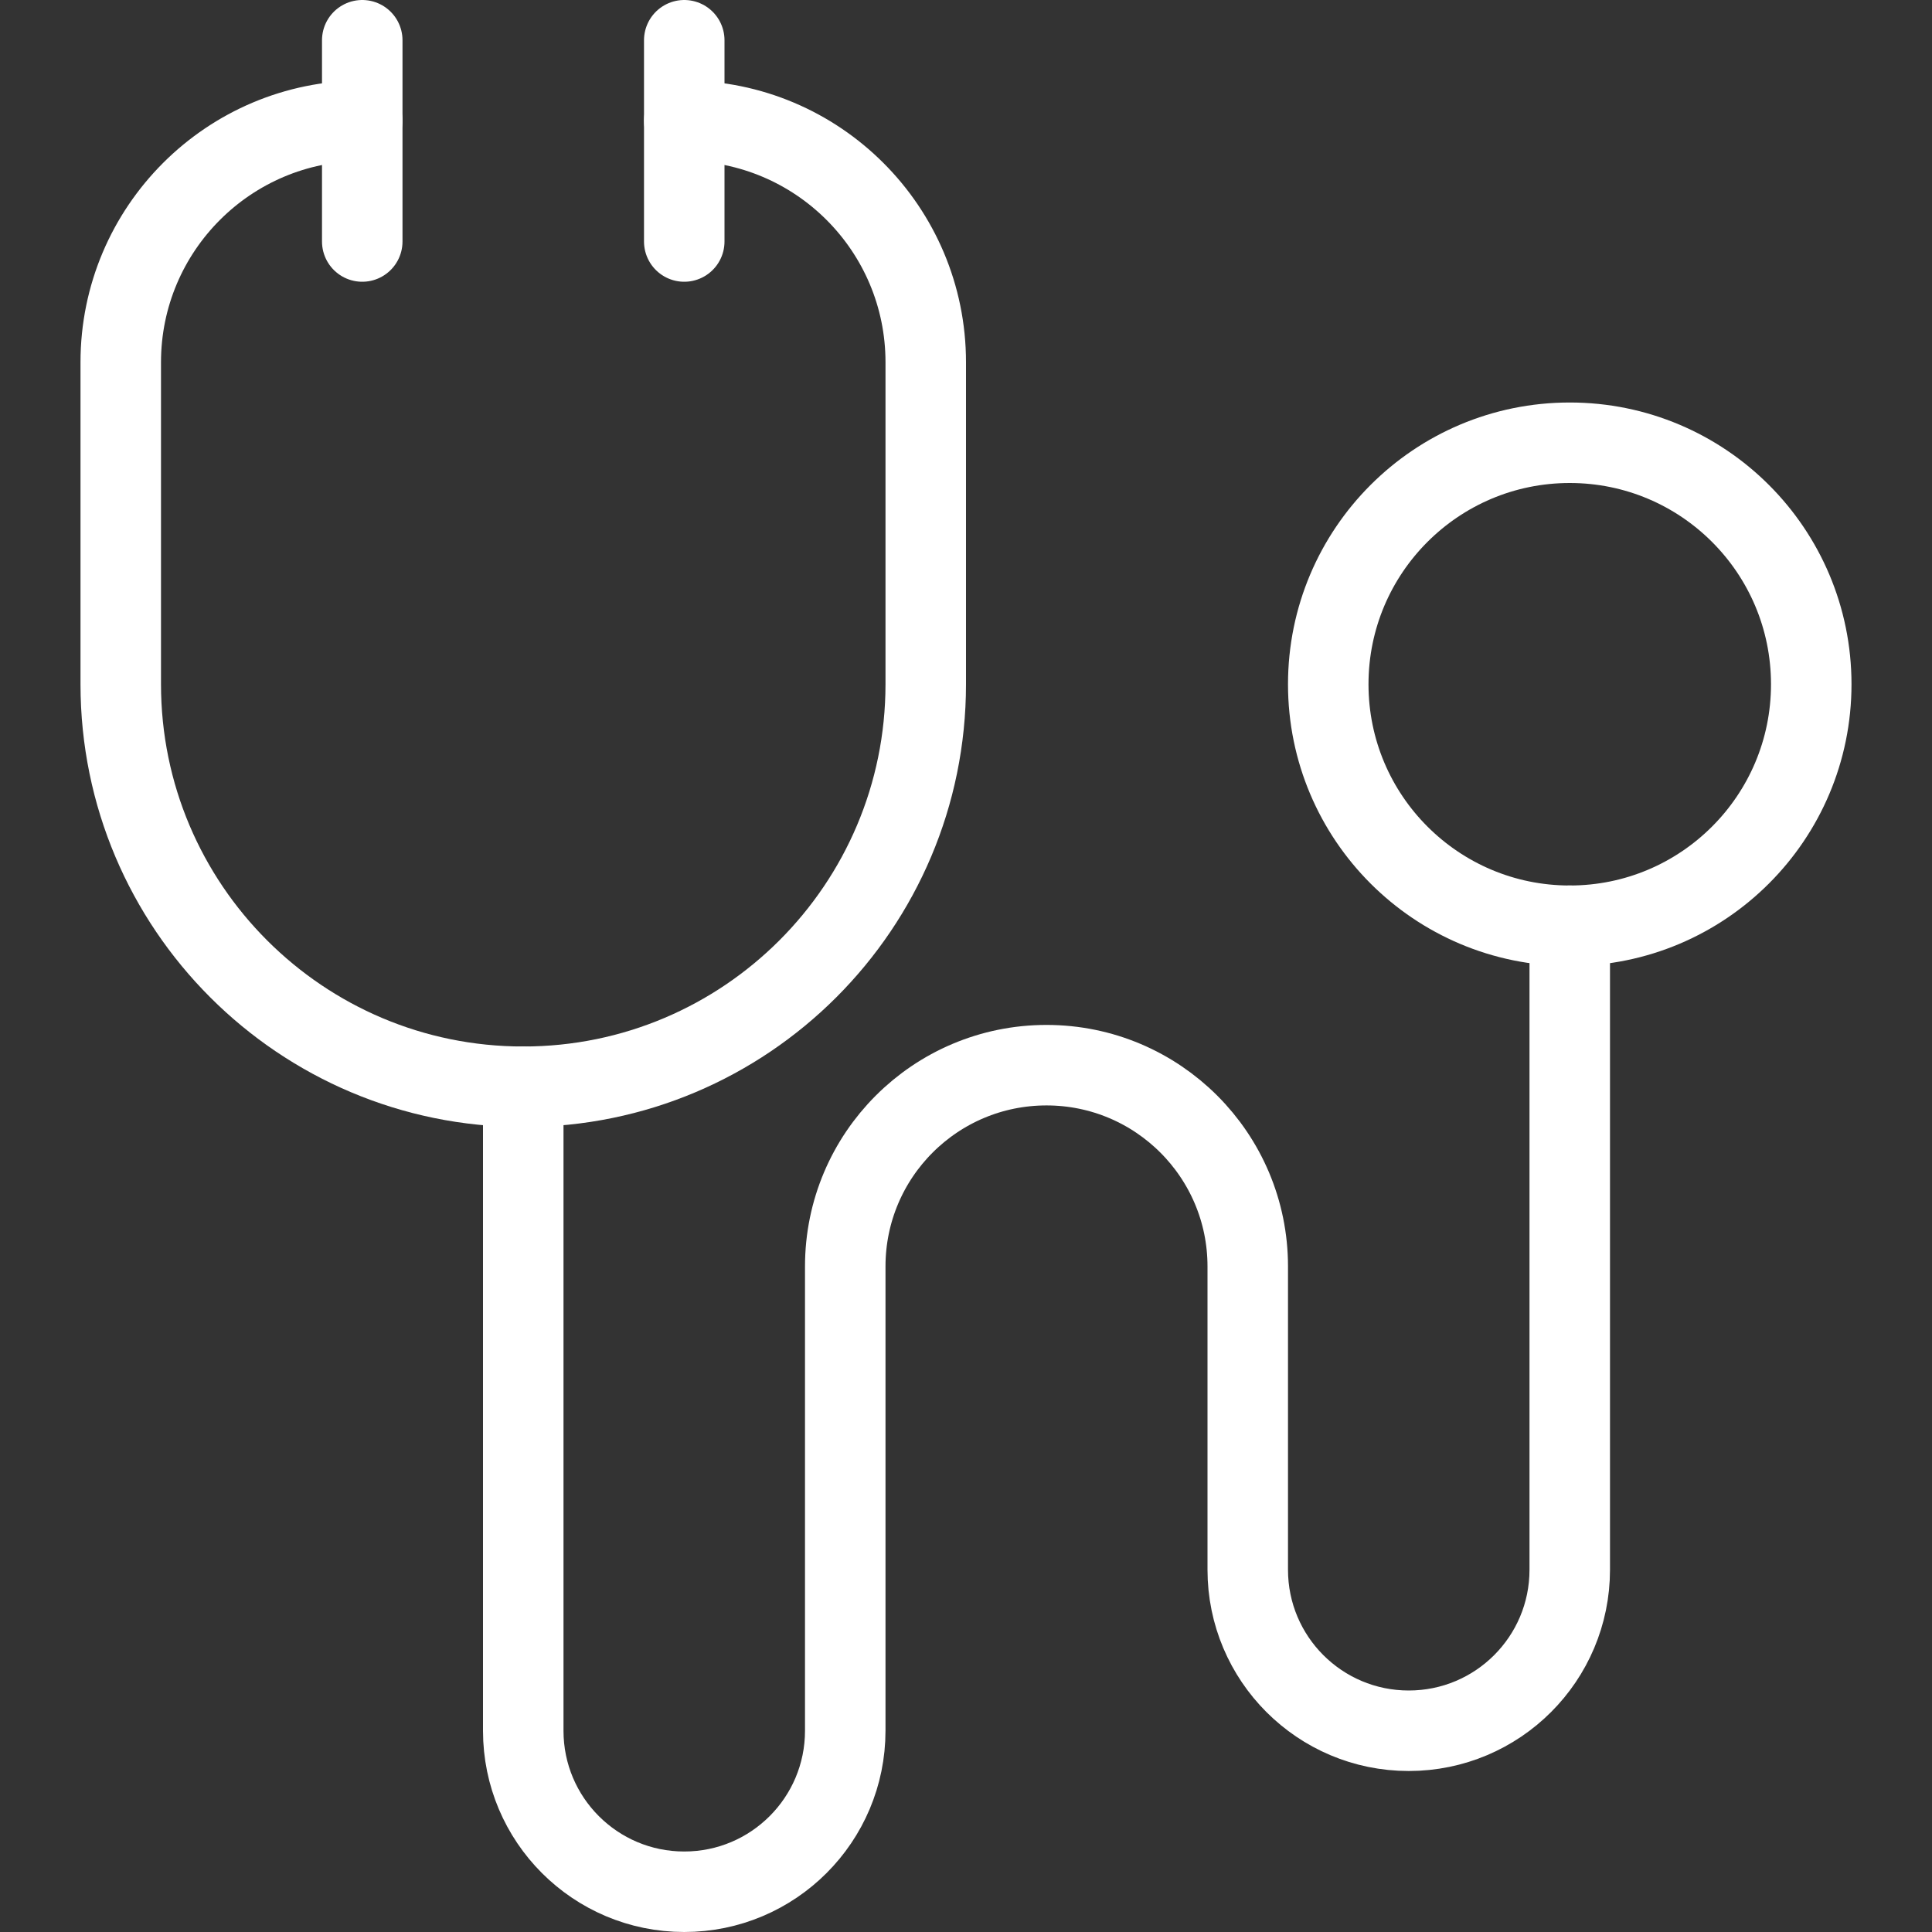
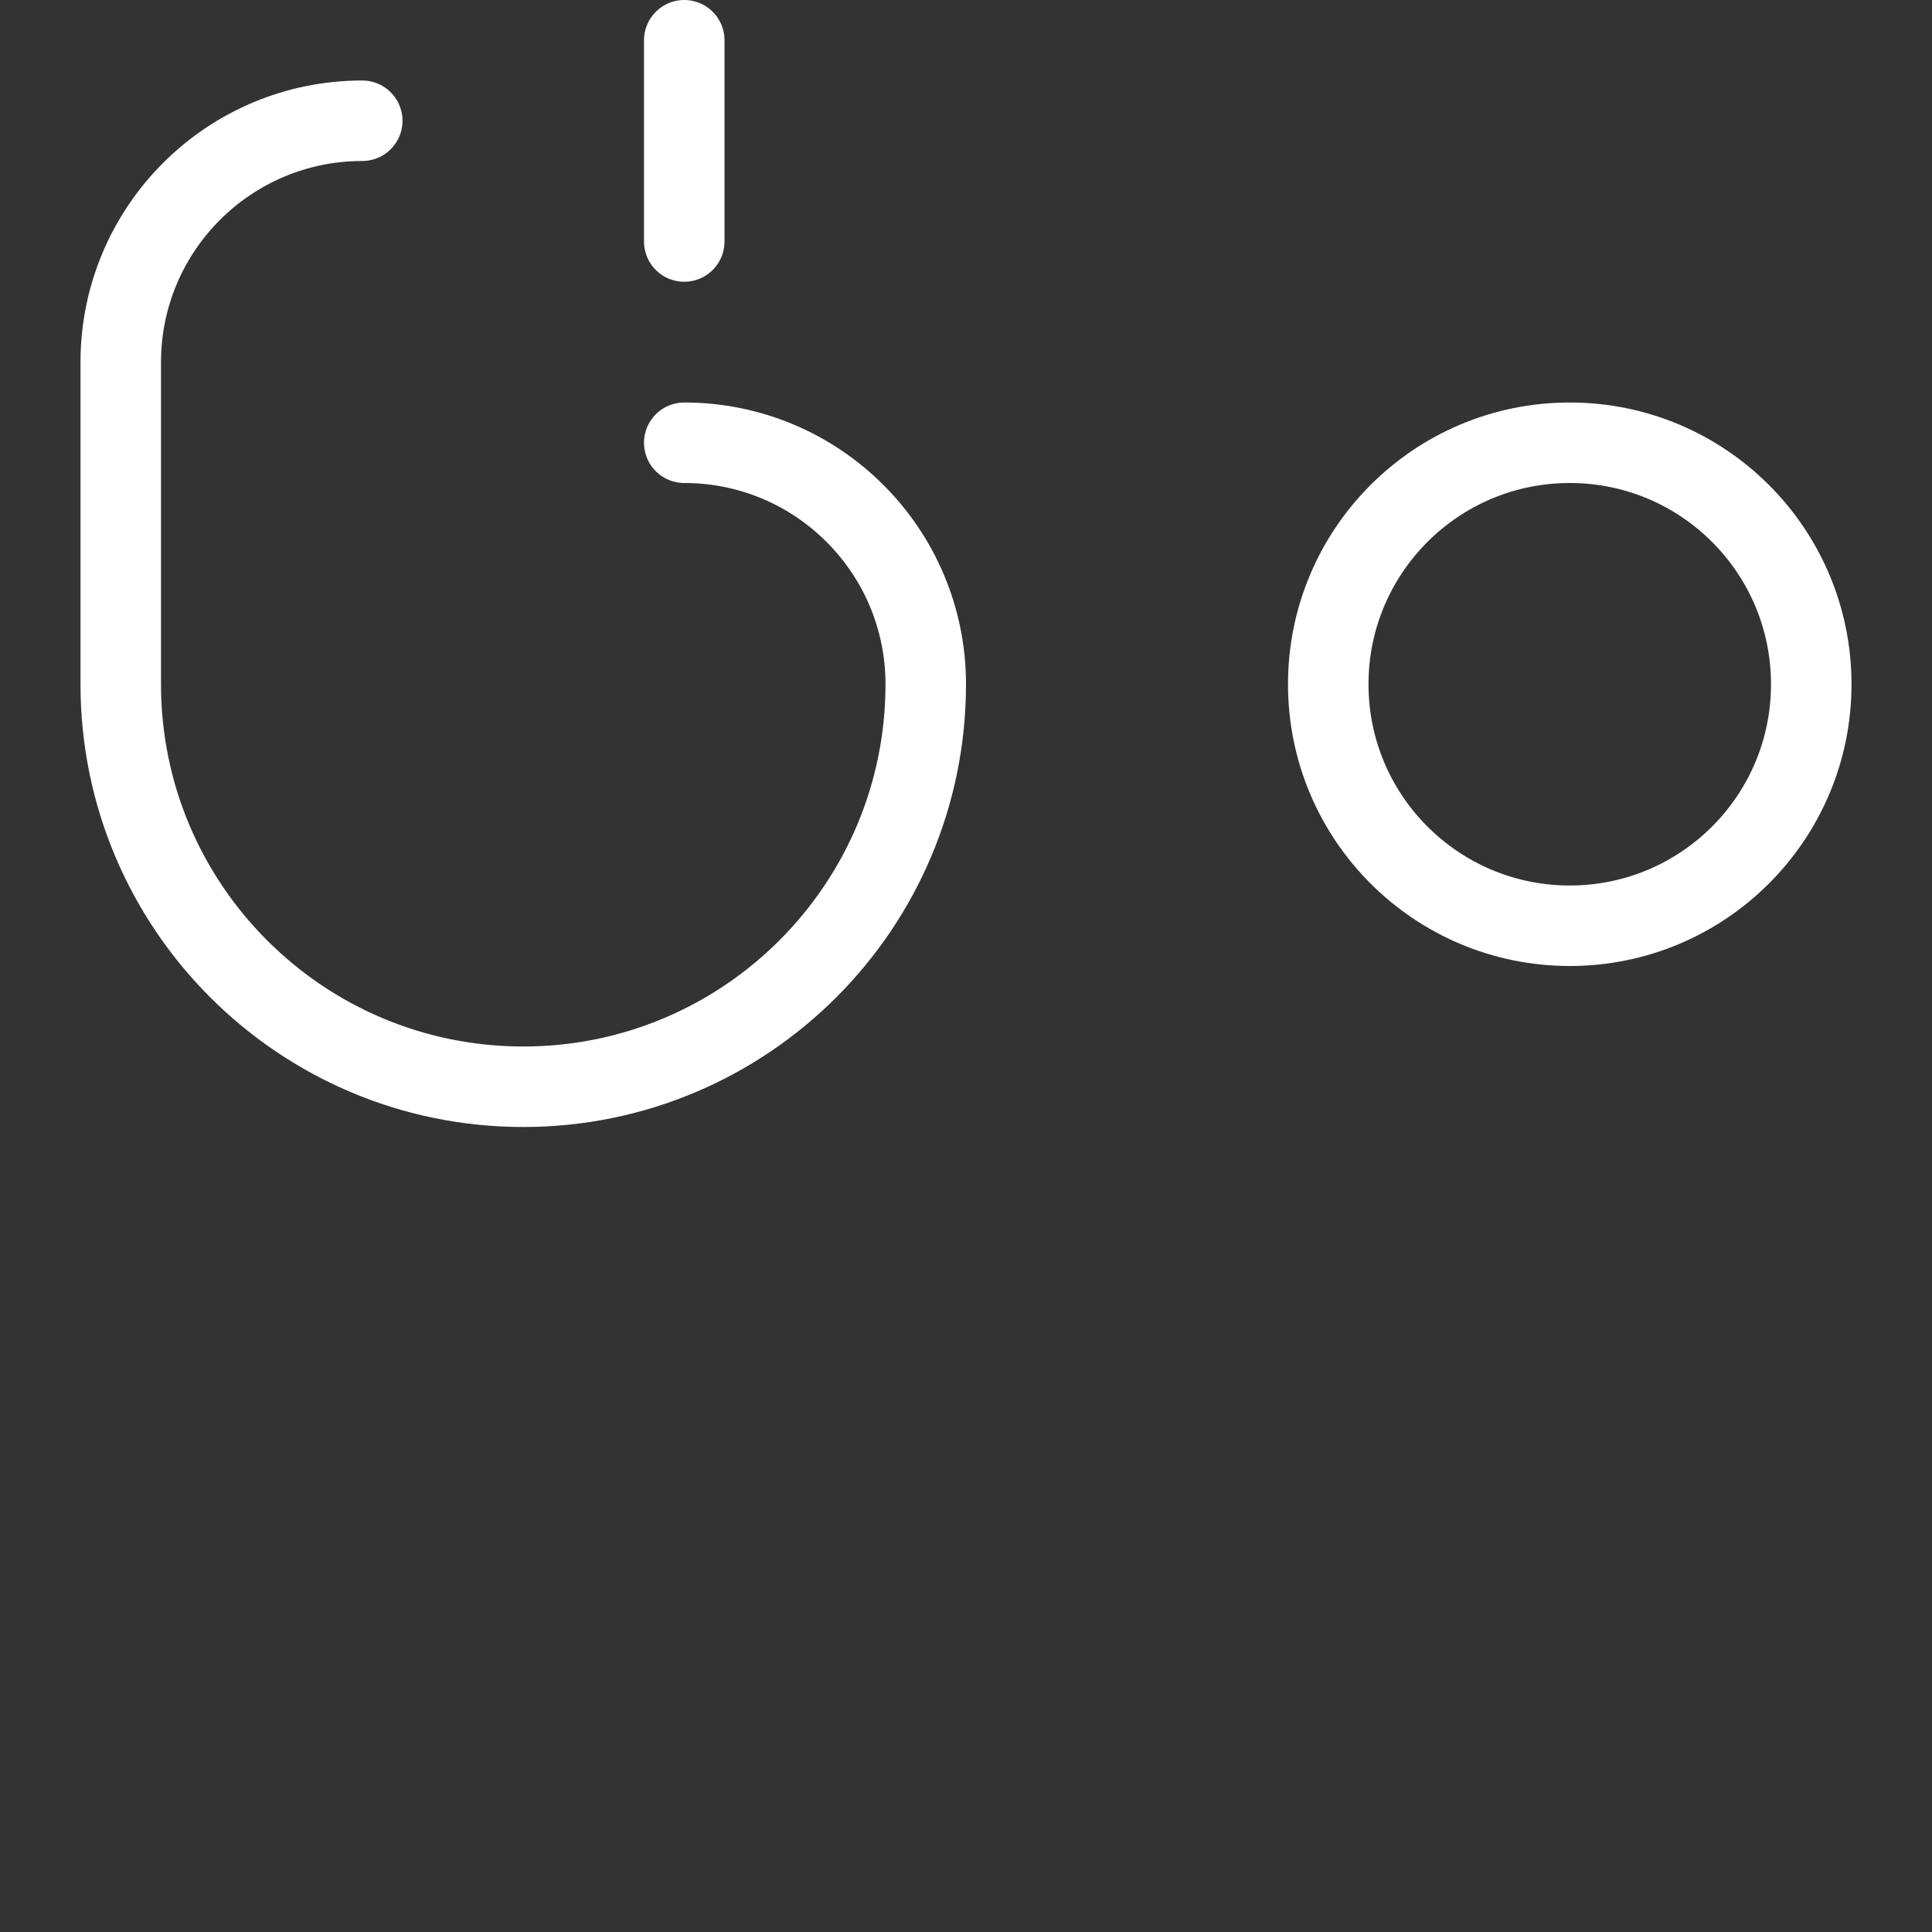
<svg xmlns="http://www.w3.org/2000/svg" viewBox="0 0 24 24" height="24" width="24">
  <rect x="0" y="0" width="24" height="24" fill="#333333" stroke="none" />
  <title>medical instrument stethoscope (From Streamline App : https://app.streamlineicons.com)</title>
  <g transform="matrix(1,0,0,1,0,0)">
    <path d="M 19.5,5.5c1.657,0,3,1.343,3,3s-1.343,3-3,3s-3-1.343-3-3S17.843,5.5,19.5,5.5z " stroke="#ffffff" fill="none" stroke-width="1" stroke-linecap="round" stroke-linejoin="round" />
-     <path d="M 4.5,1.5c-1.657,0-3,1.343-3,3 v4l0,0c0,2.761,2.239,5,5,5s5-2.239,5-5v-4c0-1.657-1.343-3-3-3 " stroke="#ffffff" fill="none" stroke-width="1" stroke-linecap="round" stroke-linejoin="round" />
-     <path d="M 6.5,13.5v8c0,1.105,0.895,2,2,2s2-0.895,2-2v-5.768 c0-1.381,1.119-2.5,2.5-2.5s2.5,1.119,2.5,2.5V19.5c0,1.105,0.895,2,2,2s2-0.895,2-2v-8 " stroke="#ffffff" fill="none" stroke-width="1" stroke-linecap="round" stroke-linejoin="round" />
-     <path d="M 4.5,0.5V3 " stroke="#ffffff" fill="none" stroke-width="1" stroke-linecap="round" stroke-linejoin="round" />
+     <path d="M 4.5,1.5c-1.657,0-3,1.343-3,3 v4l0,0c0,2.761,2.239,5,5,5s5-2.239,5-5c0-1.657-1.343-3-3-3 " stroke="#ffffff" fill="none" stroke-width="1" stroke-linecap="round" stroke-linejoin="round" />
    <path d="M 8.5,0.5V3" stroke="#ffffff" fill="none" stroke-width="1" stroke-linecap="round" stroke-linejoin="round" />
  </g>
</svg>